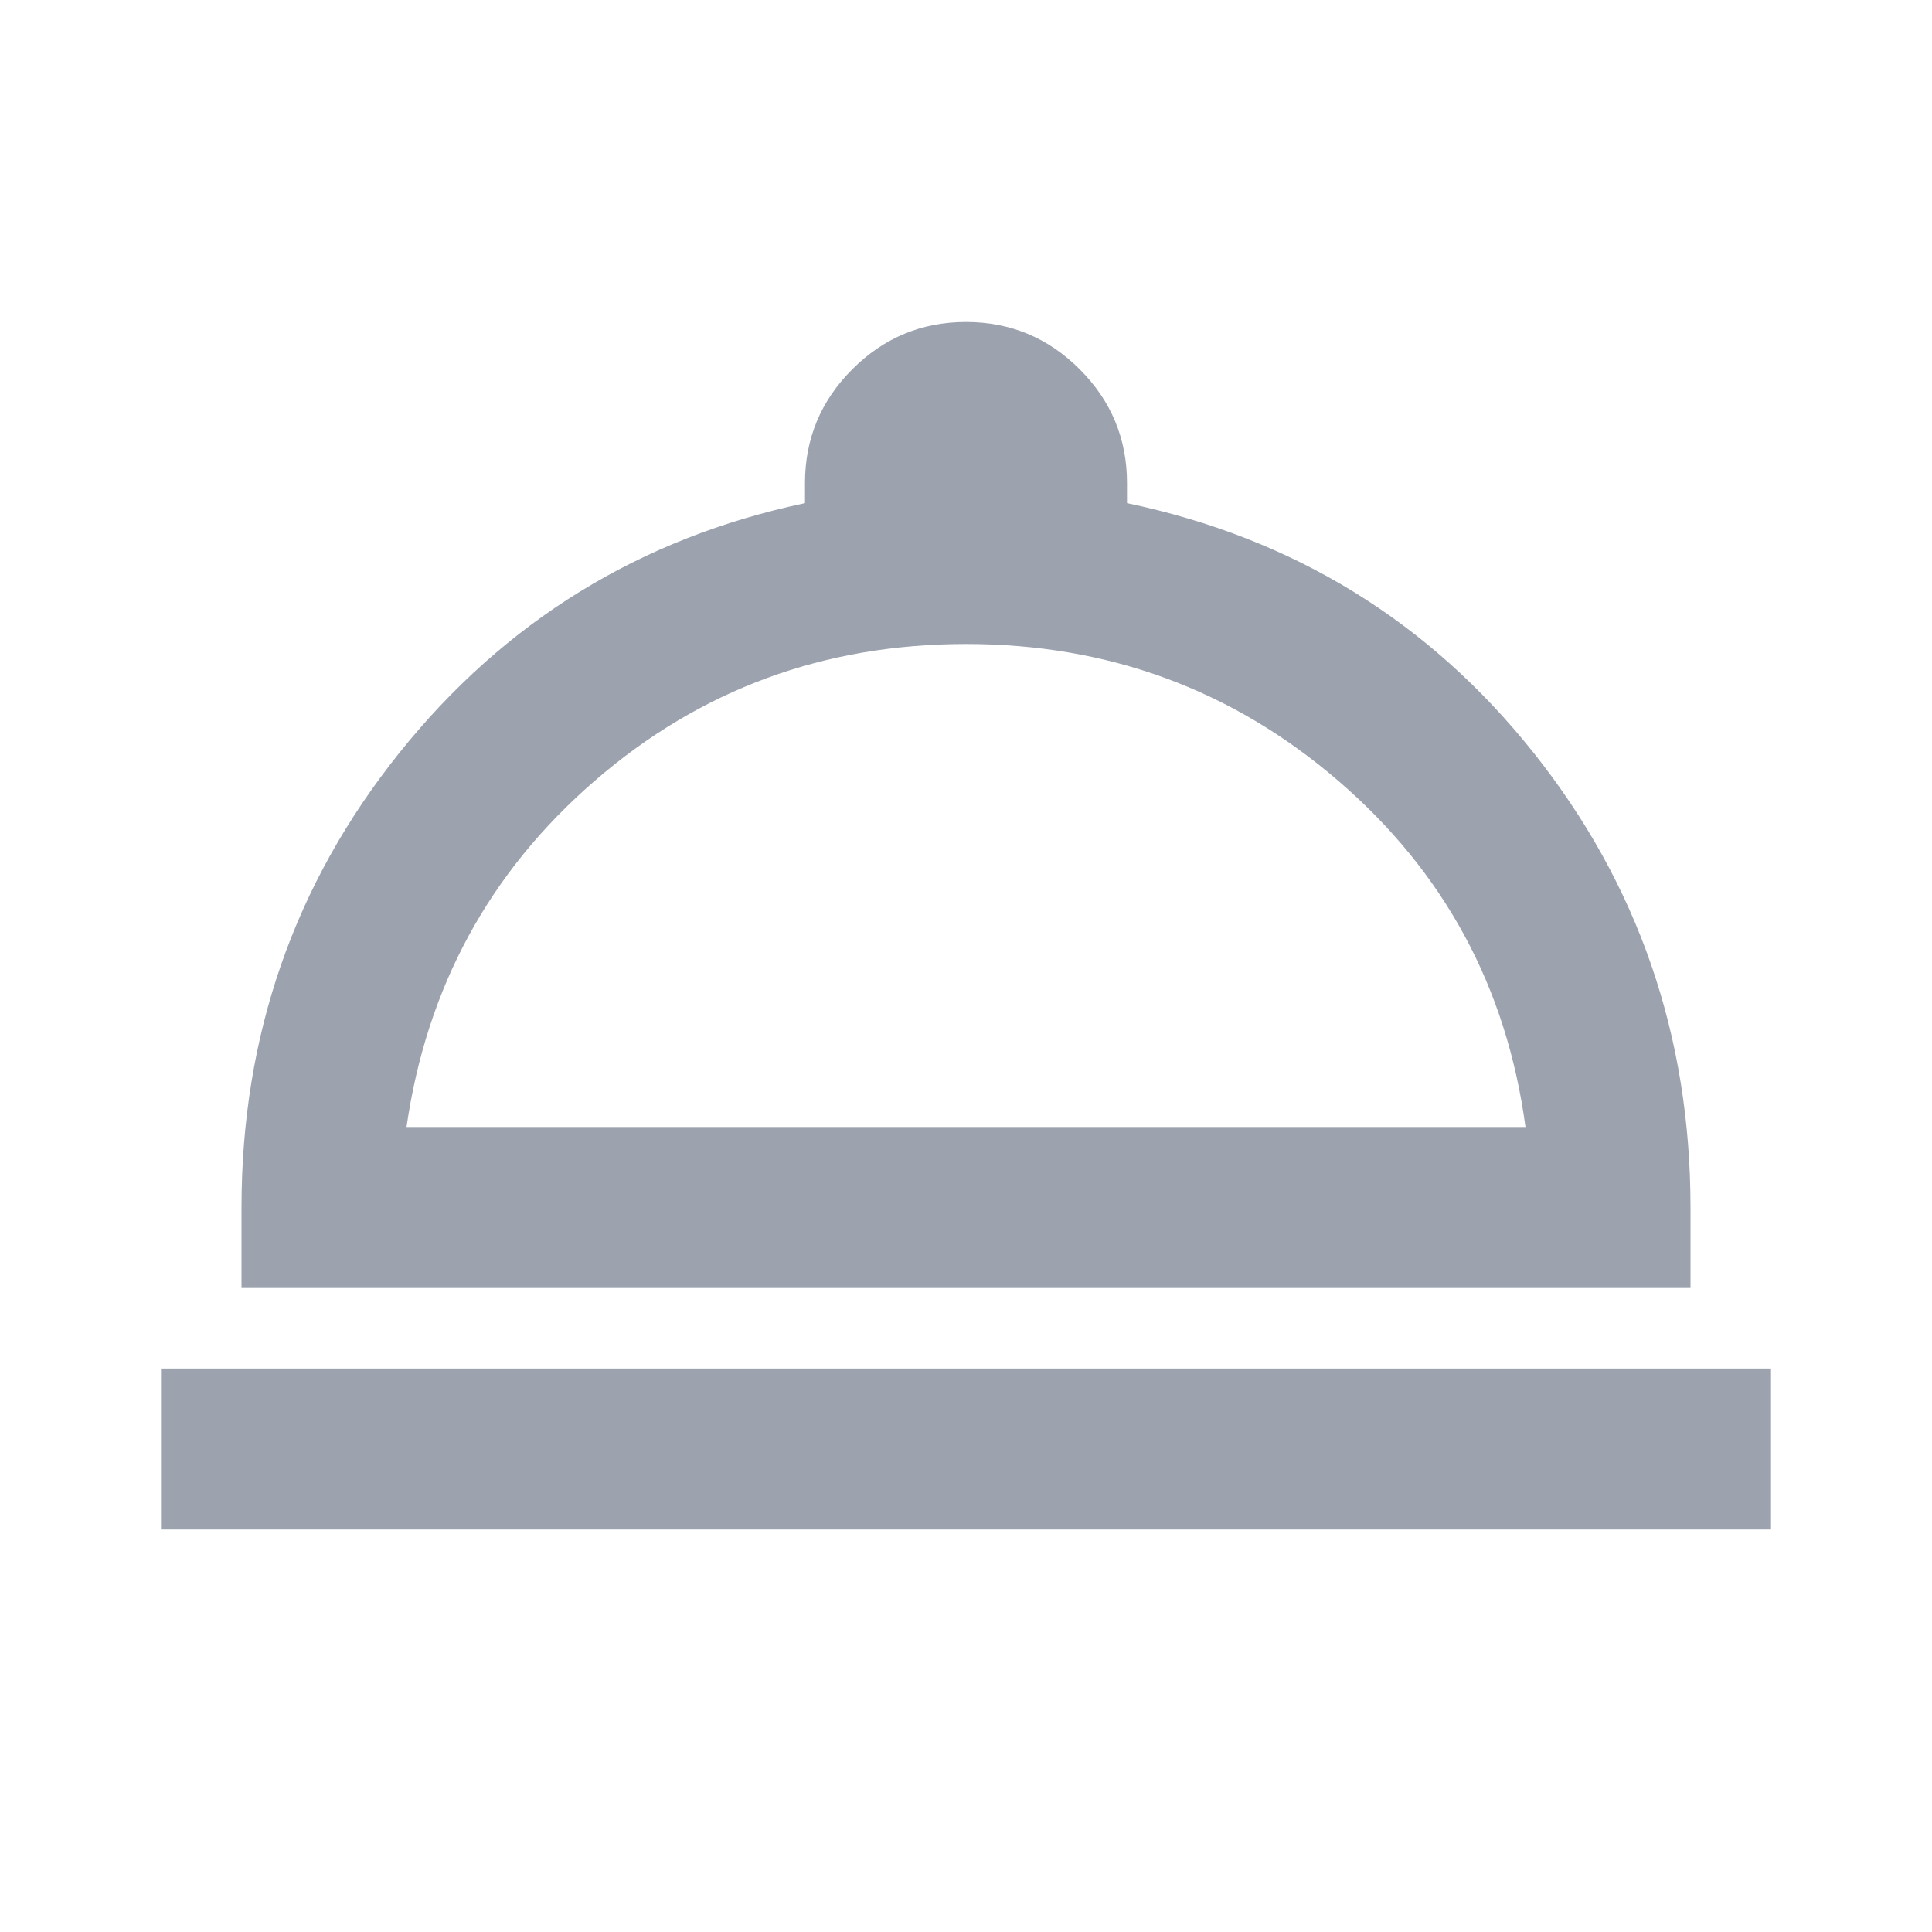
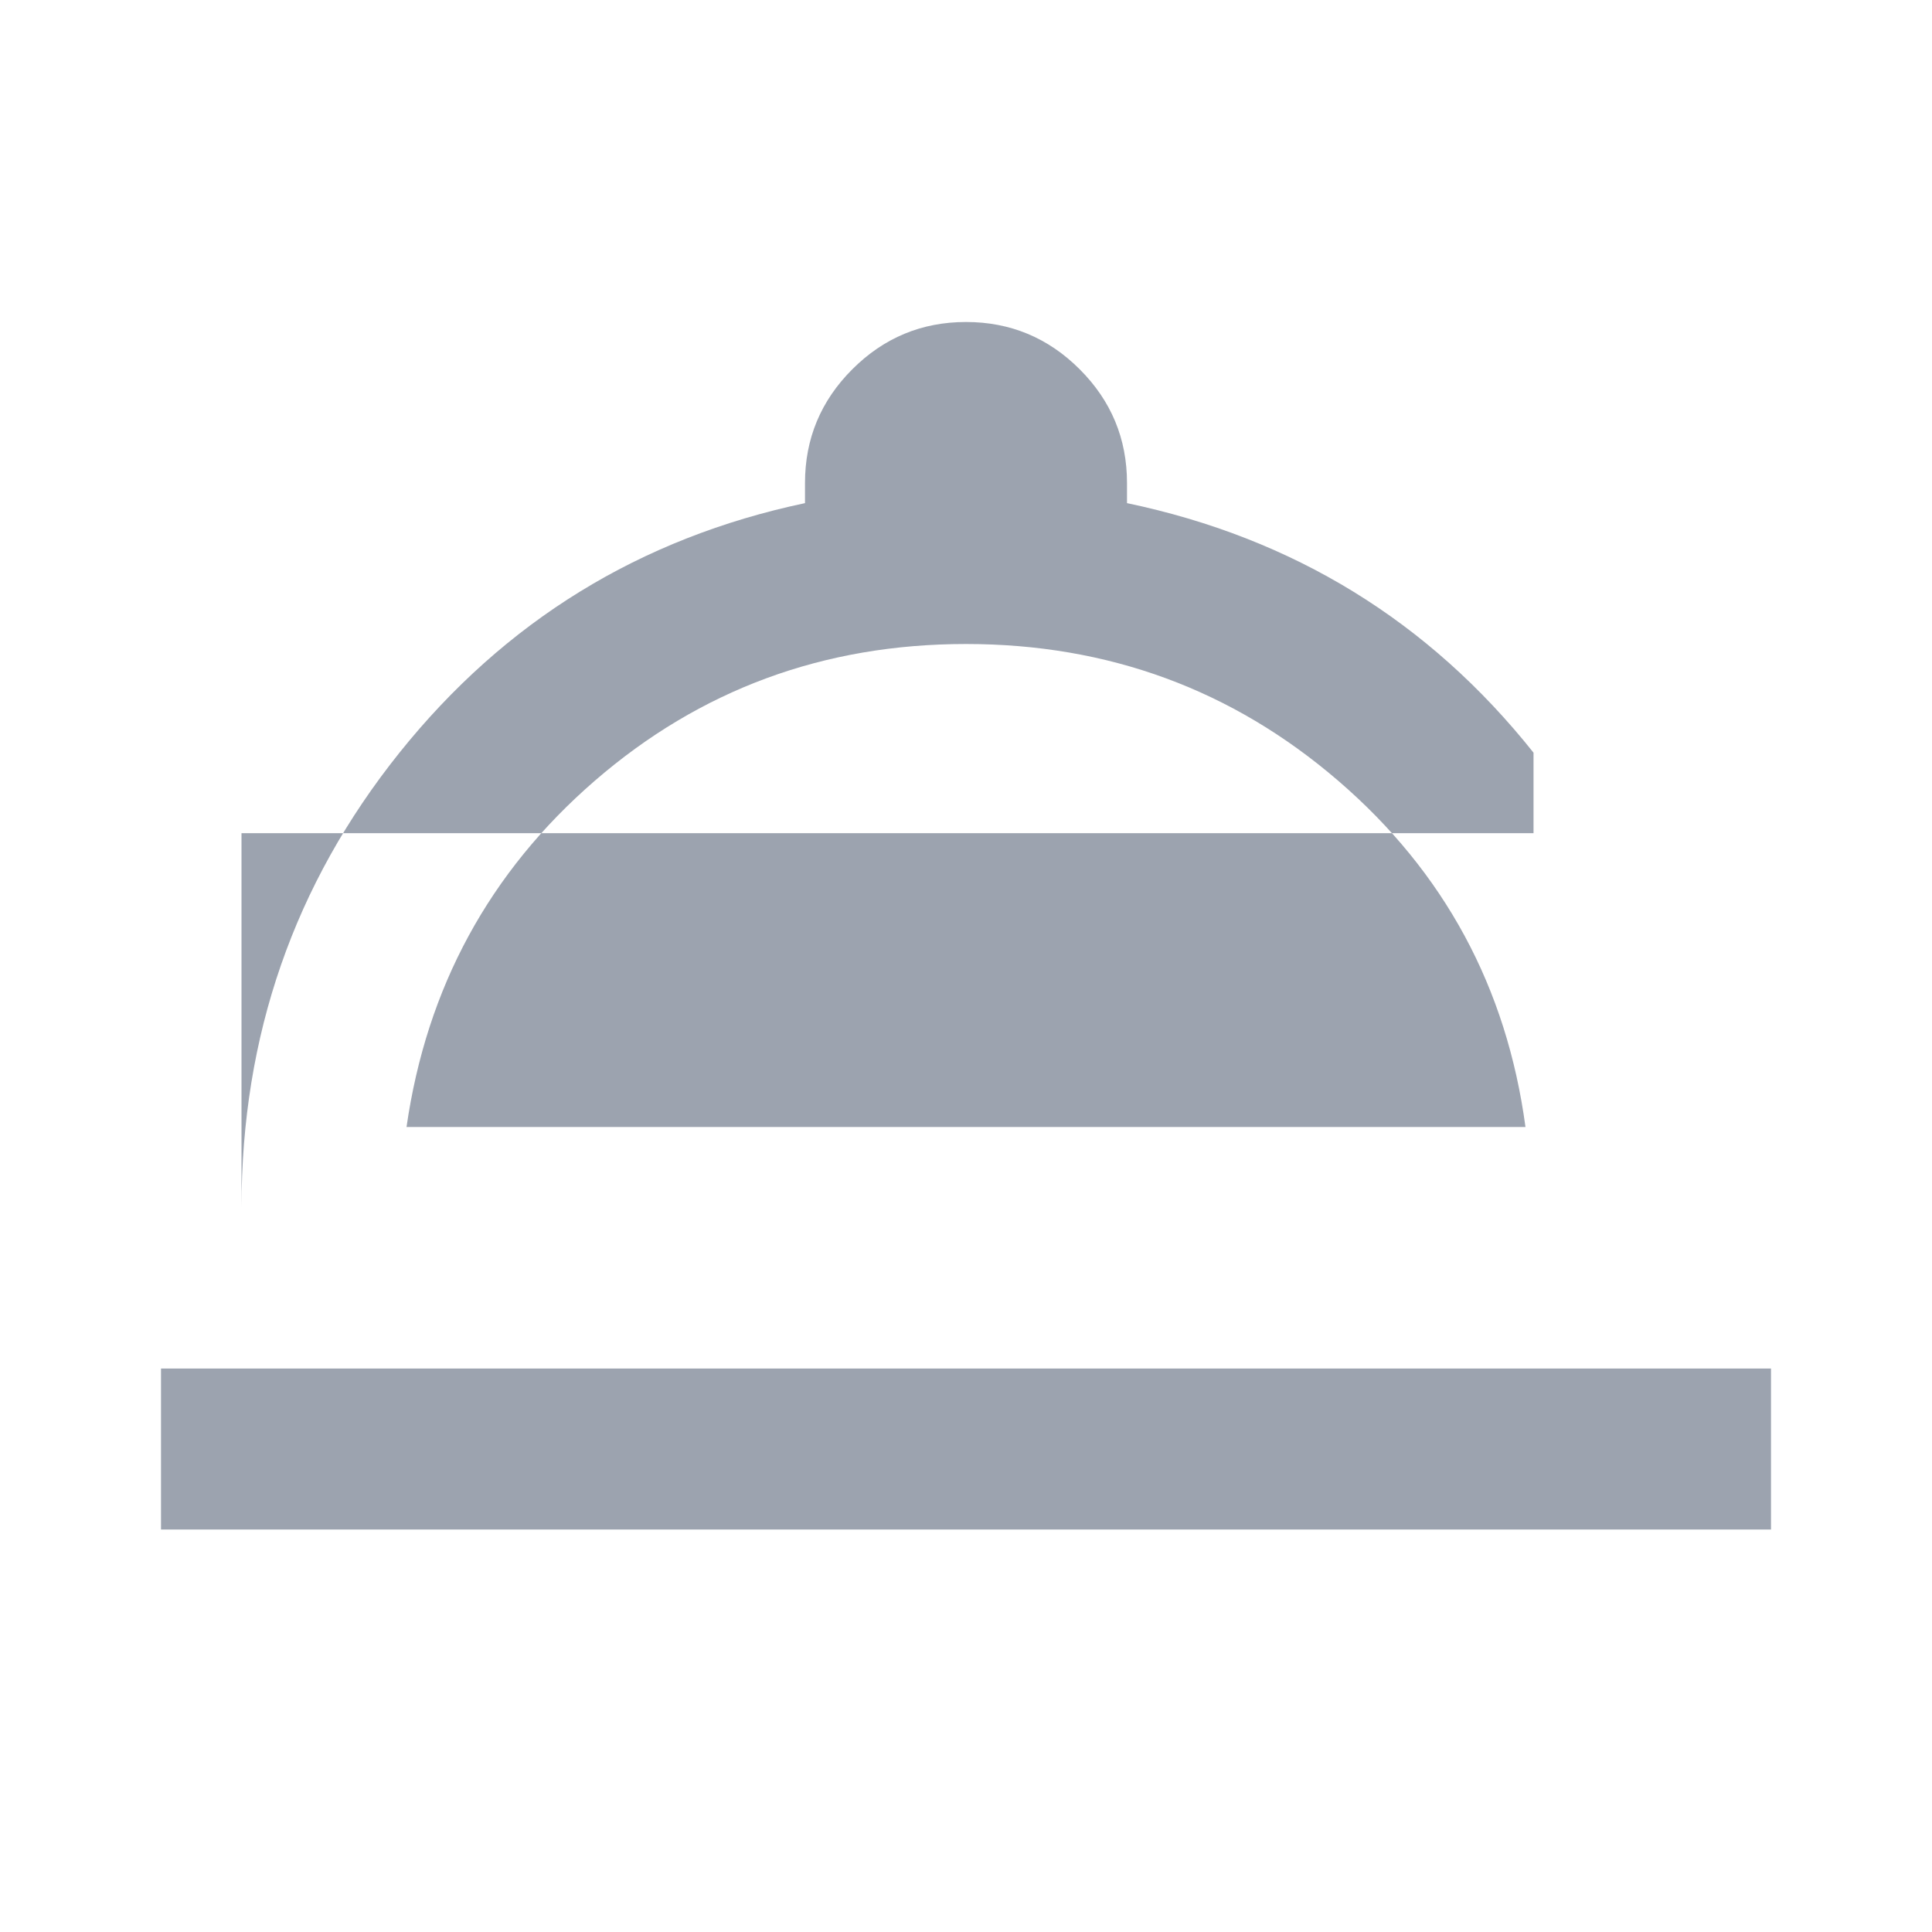
<svg xmlns="http://www.w3.org/2000/svg" height="24px" viewBox="0 -960 960 960" width="24px" fill="#9CA3AF">
-   <path d="M80-200v-80h800v80H80Zm40-120v-40q0-128 78.5-226T400-710v-10q0-33 23.5-56.5T480-800q33 0 56.5 23.5T560-720v10q124 26 202 124t78 226v40H120Zm82-80h556q-14-104-93-172t-185-68q-106 0-184.5 68T202-400Zm278 0Z" />
+   <path d="M80-200v-80h800v80H80Zm40-120v-40q0-128 78.5-226T400-710v-10q0-33 23.5-56.5T480-800q33 0 56.5 23.5T560-720v10q124 26 202 124v40H120Zm82-80h556q-14-104-93-172t-185-68q-106 0-184.5 68T202-400Zm278 0Z" />
</svg>